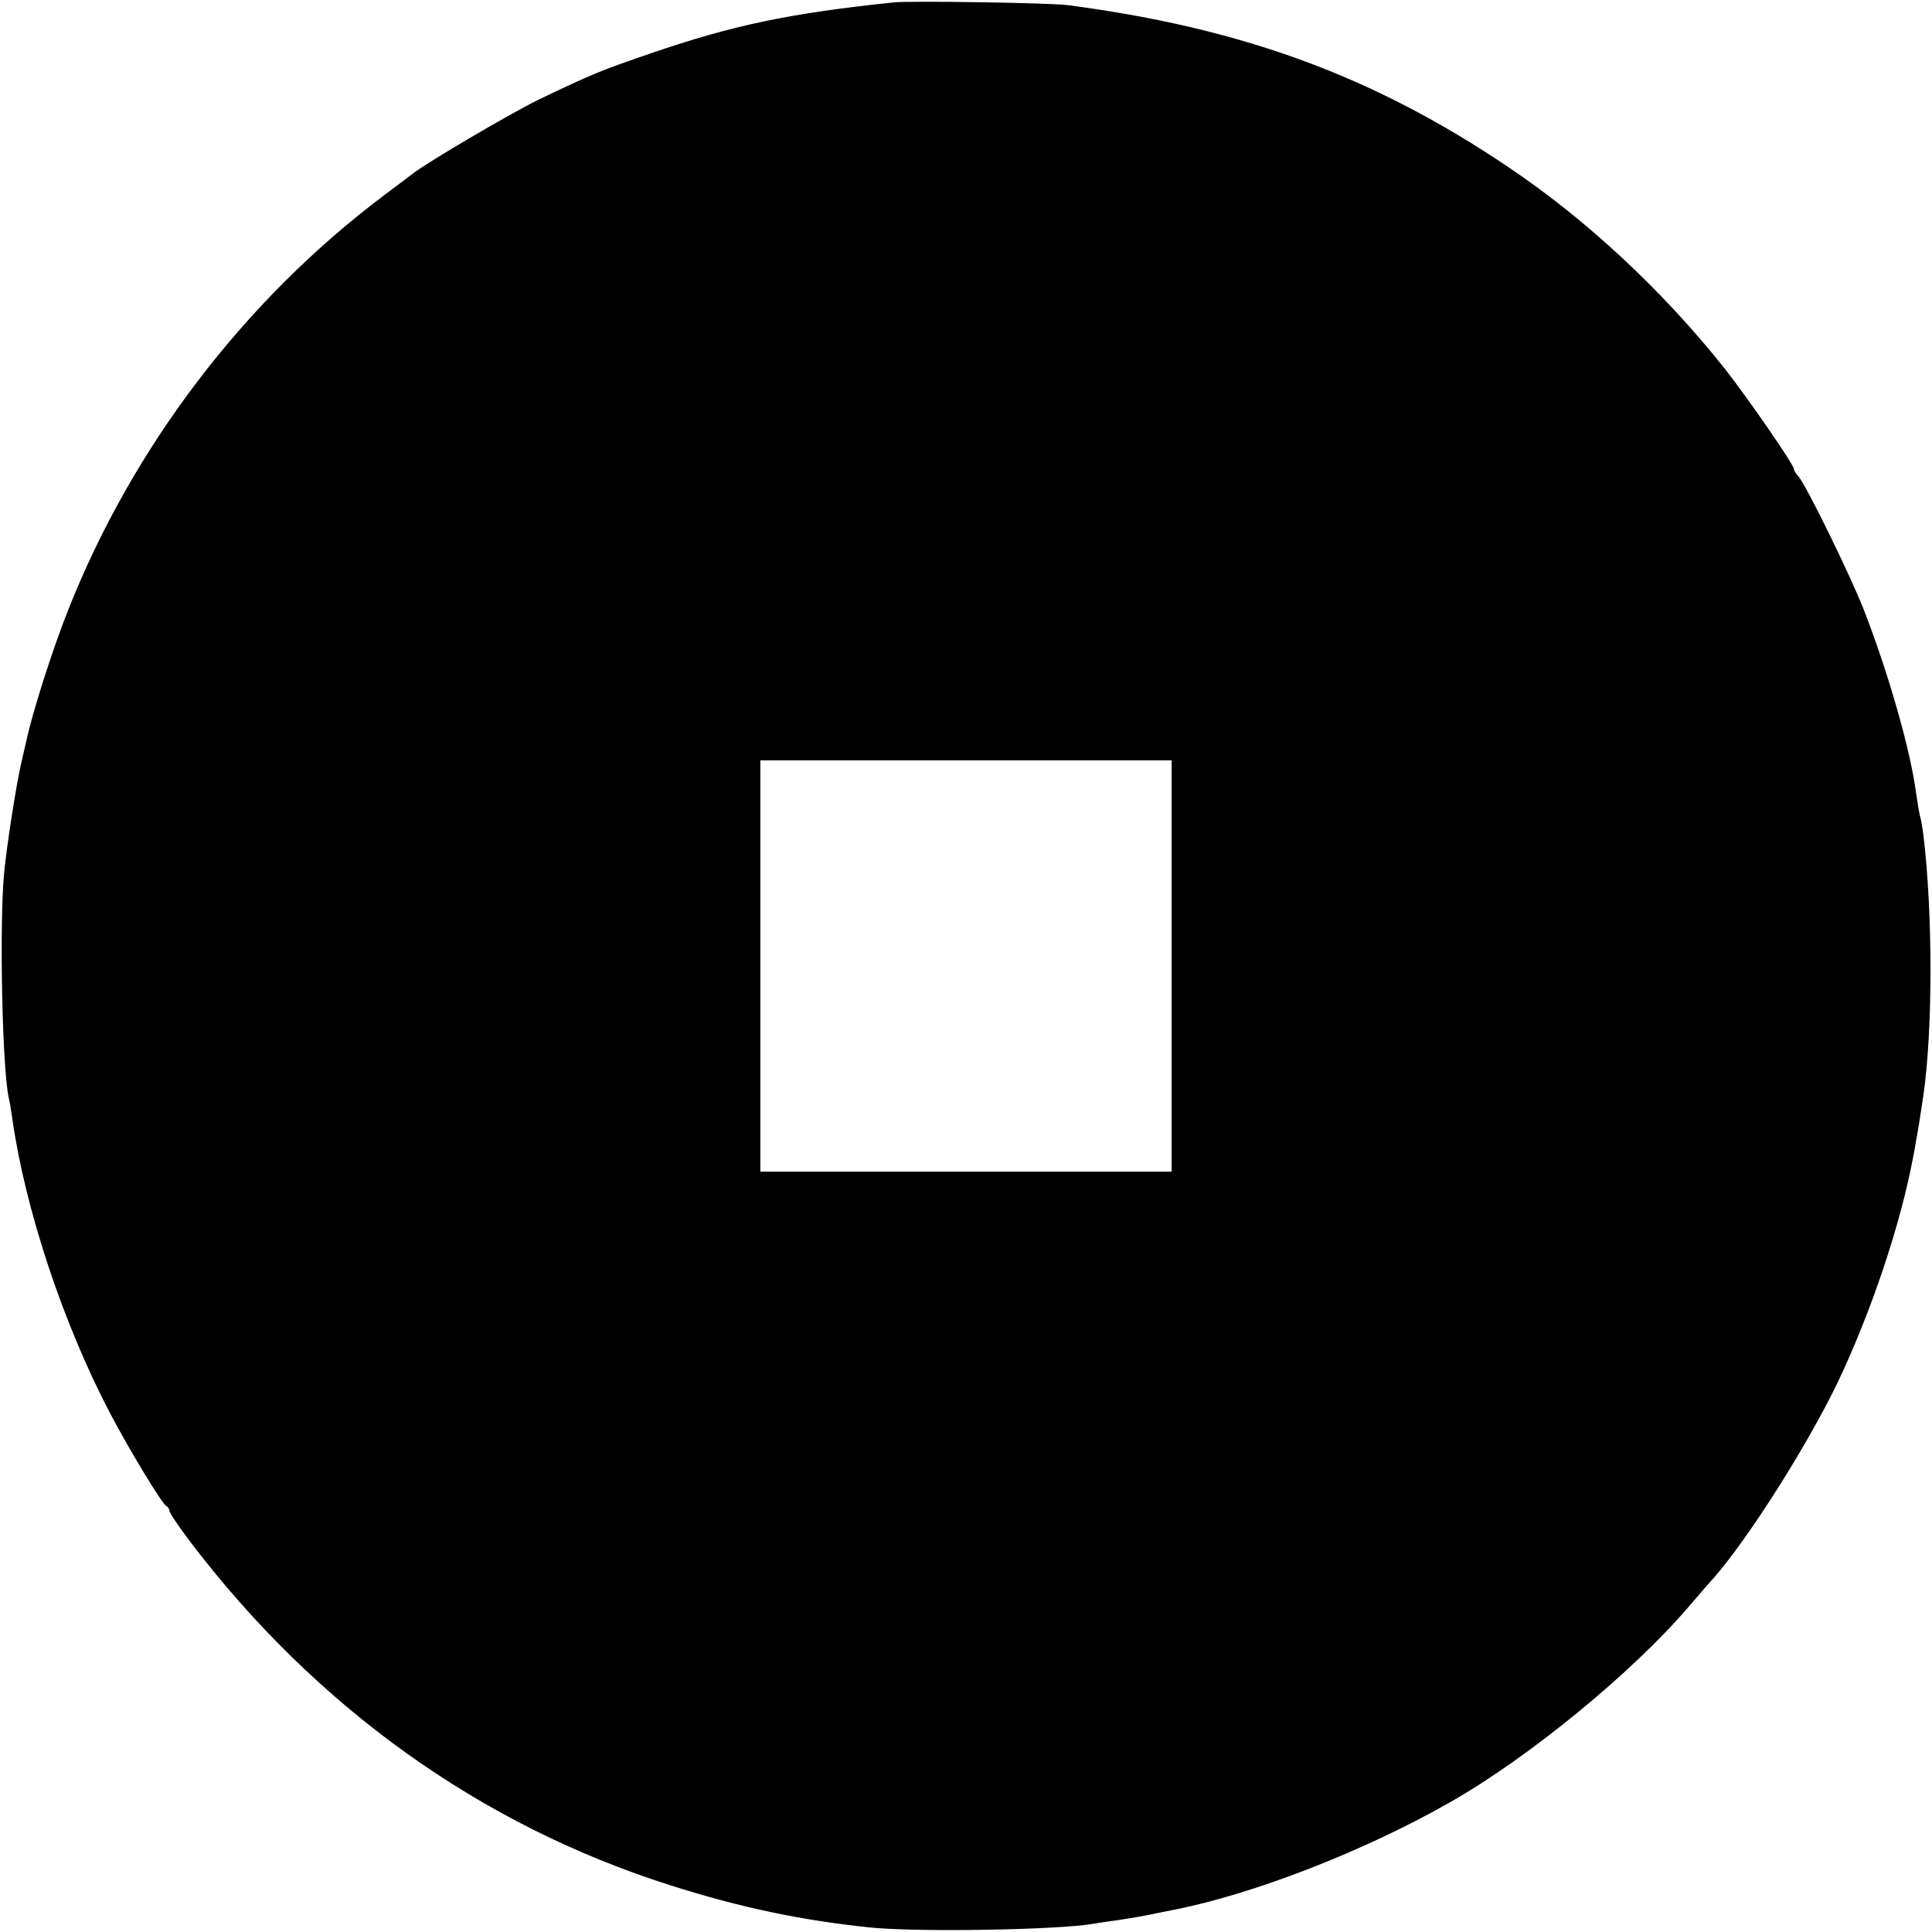
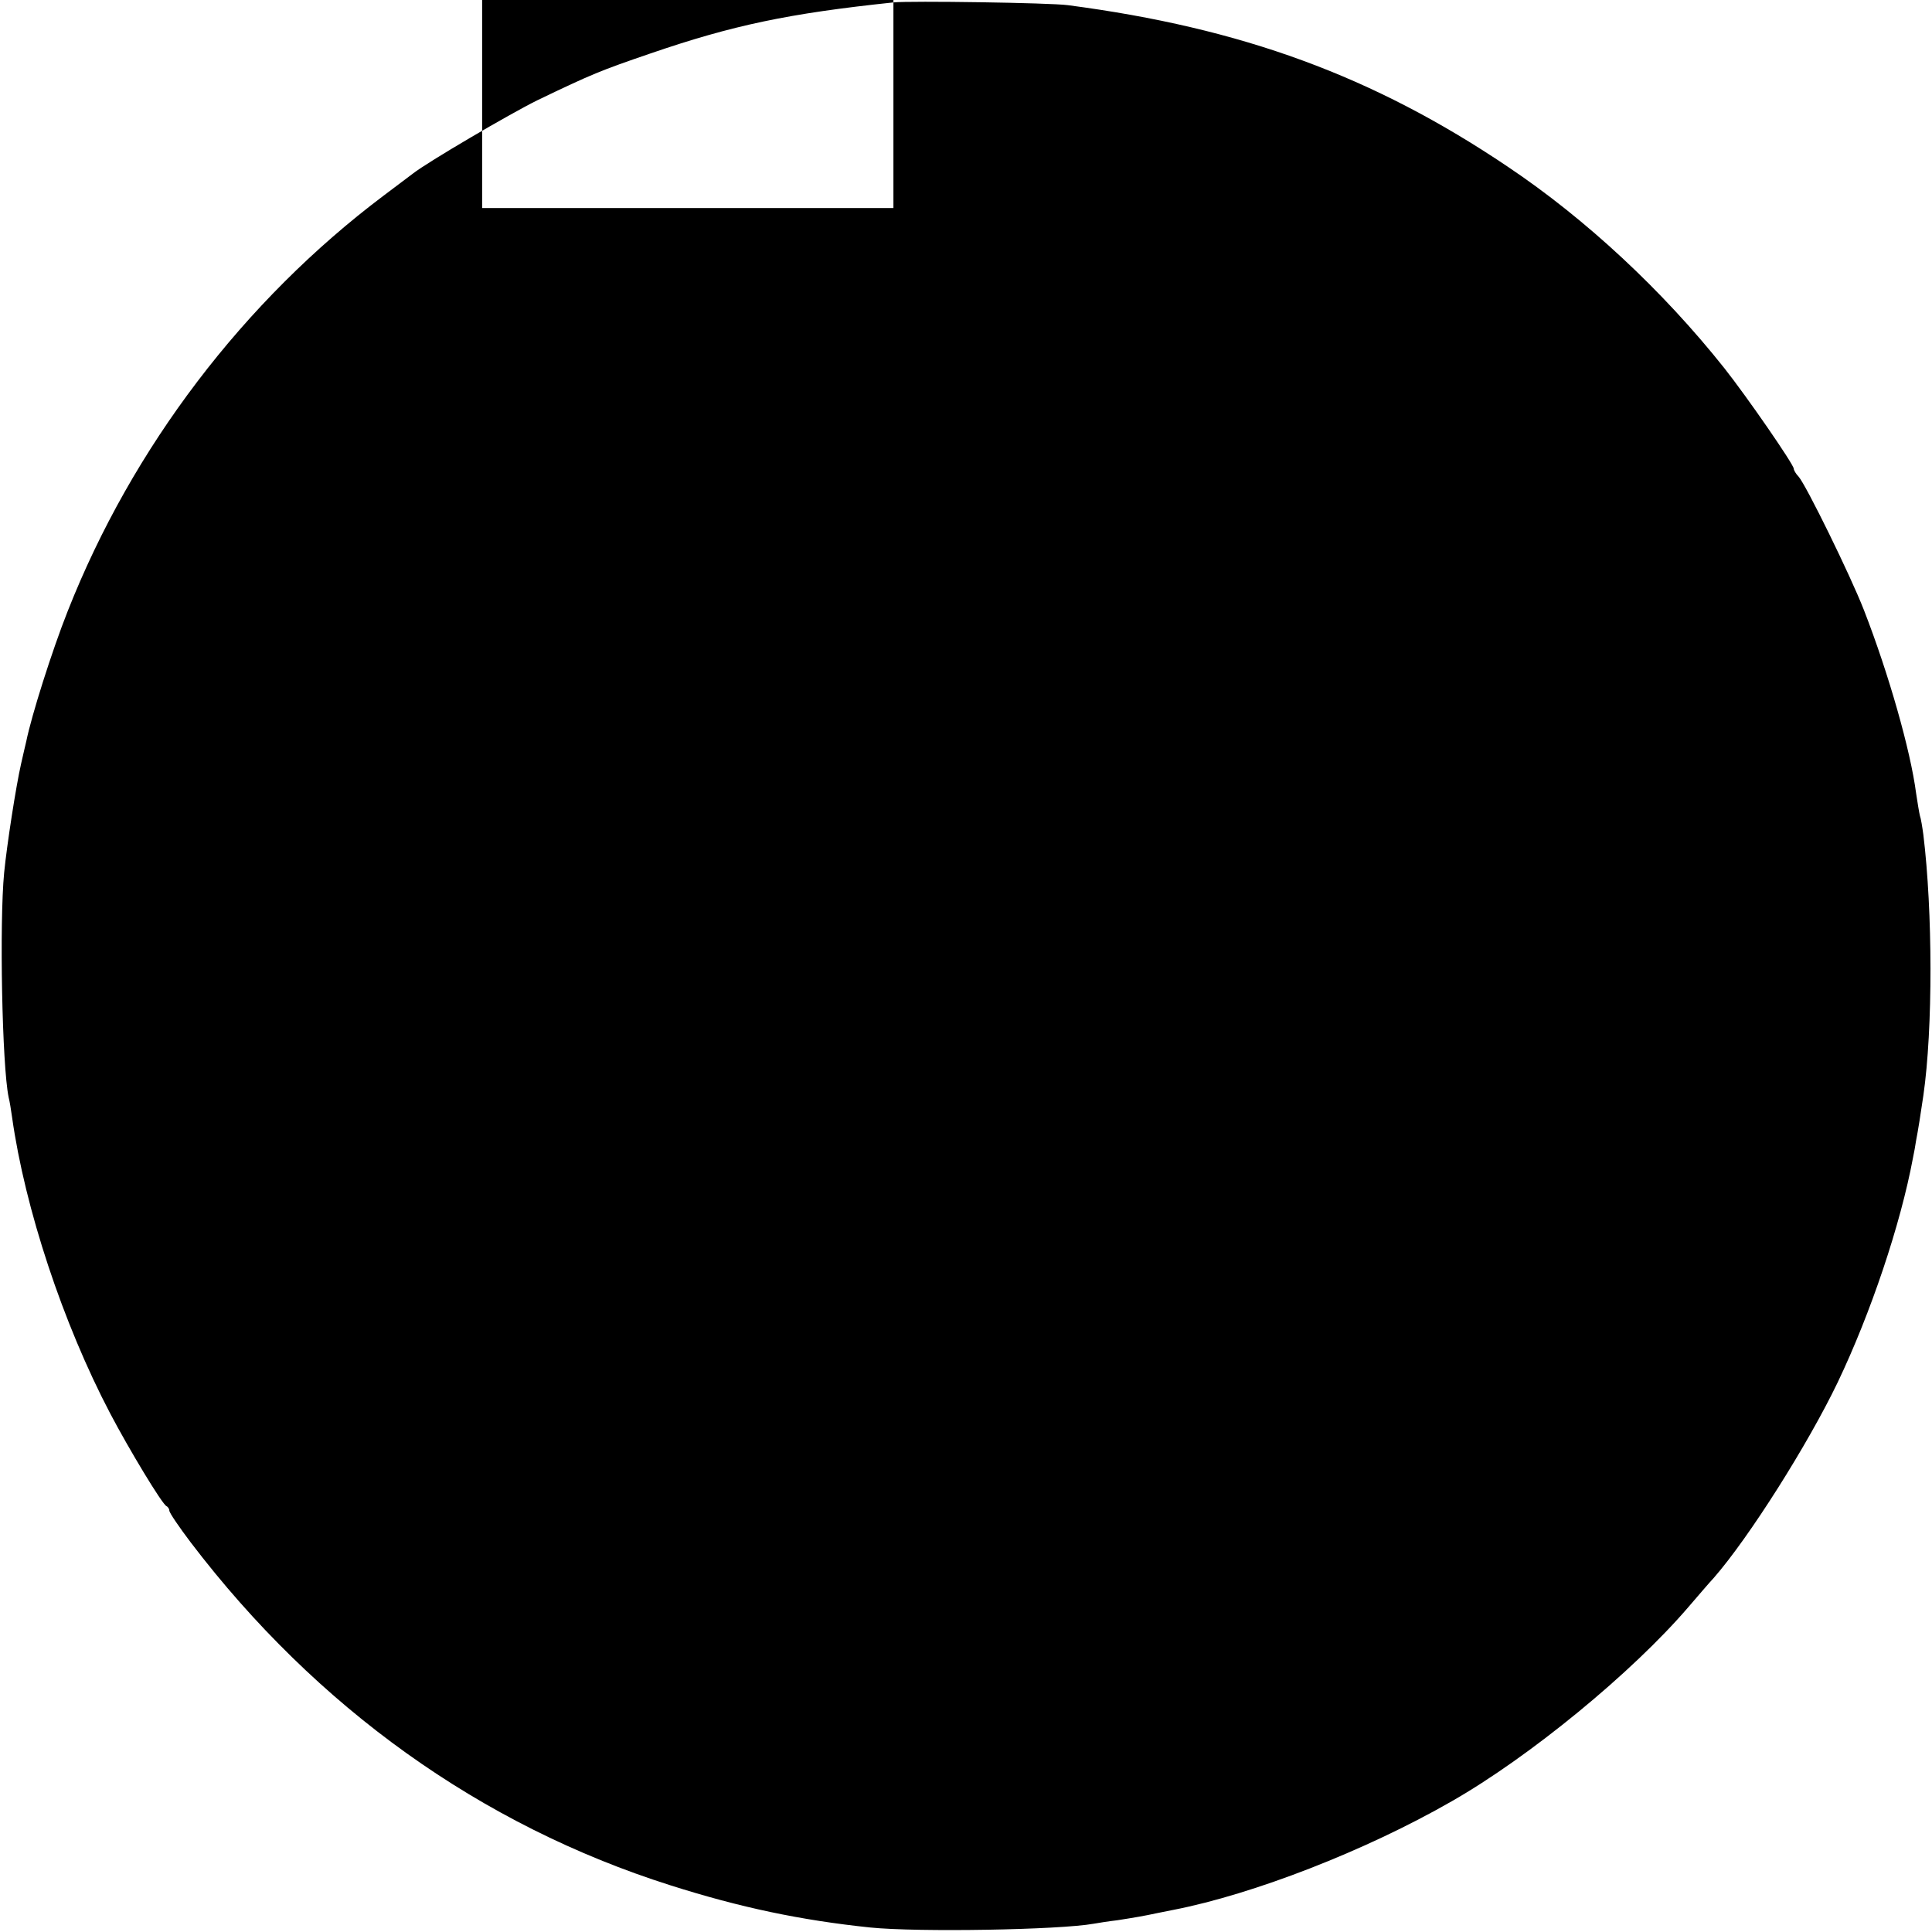
<svg xmlns="http://www.w3.org/2000/svg" version="1.0" width="559pt" height="559pt" viewBox="0 0 559 559" preserveAspectRatio="xMidYMid meet">
  <g transform="translate(0,559) scale(0.1,-0.1)" fill="#000000" stroke="none">
-     <path d="M2585 5583 c-304 -32 -465 -66 -704 -148 -143 -49 -168 -59 -326 -135 -81 -40 -318 -179 -360 -212 -5 -4 -44 -33 -85 -64 -404 -304 -727 -728 -914 -1202 -46 -116 -105 -303 -120 -377 -3 -11 -9 -40 -15 -65 -15 -66 -41 -234 -49 -315 -14 -145 -6 -559 13 -650 3 -11 7 -37 10 -58 37 -263 147 -596 284 -857 53 -101 151 -264 163 -268 4 -2 8 -8 8 -13 0 -6 28 -47 62 -92 364 -478 839 -818 1388 -992 201 -64 377 -101 578 -122 139 -14 547 -7 647 11 11 2 42 7 68 10 51 8 75 12 117 21 14 3 34 7 45 9 231 45 556 171 805 314 226 129 523 373 685 562 26 30 59 69 74 85 102 117 272 386 358 565 96 201 182 457 218 650 3 14 7 36 9 50 5 25 14 81 21 130 28 194 27 534 0 755 -3 22 -7 47 -10 55 -2 8 -7 38 -11 65 -16 123 -79 345 -151 530 -39 100 -167 361 -189 386 -8 8 -14 19 -14 23 0 12 -136 209 -201 291 -178 224 -400 431 -627 583 -389 262 -769 401 -1272 467 -50 7 -458 13 -505 8z m805 -2788 l0 -595 -595 0 -595 0 0 595 0 595 595 0 595 0 0 -595z" />
+     <path d="M2585 5583 c-304 -32 -465 -66 -704 -148 -143 -49 -168 -59 -326 -135 -81 -40 -318 -179 -360 -212 -5 -4 -44 -33 -85 -64 -404 -304 -727 -728 -914 -1202 -46 -116 -105 -303 -120 -377 -3 -11 -9 -40 -15 -65 -15 -66 -41 -234 -49 -315 -14 -145 -6 -559 13 -650 3 -11 7 -37 10 -58 37 -263 147 -596 284 -857 53 -101 151 -264 163 -268 4 -2 8 -8 8 -13 0 -6 28 -47 62 -92 364 -478 839 -818 1388 -992 201 -64 377 -101 578 -122 139 -14 547 -7 647 11 11 2 42 7 68 10 51 8 75 12 117 21 14 3 34 7 45 9 231 45 556 171 805 314 226 129 523 373 685 562 26 30 59 69 74 85 102 117 272 386 358 565 96 201 182 457 218 650 3 14 7 36 9 50 5 25 14 81 21 130 28 194 27 534 0 755 -3 22 -7 47 -10 55 -2 8 -7 38 -11 65 -16 123 -79 345 -151 530 -39 100 -167 361 -189 386 -8 8 -14 19 -14 23 0 12 -136 209 -201 291 -178 224 -400 431 -627 583 -389 262 -769 401 -1272 467 -50 7 -458 13 -505 8z l0 -595 -595 0 -595 0 0 595 0 595 595 0 595 0 0 -595z" />
  </g>
</svg>